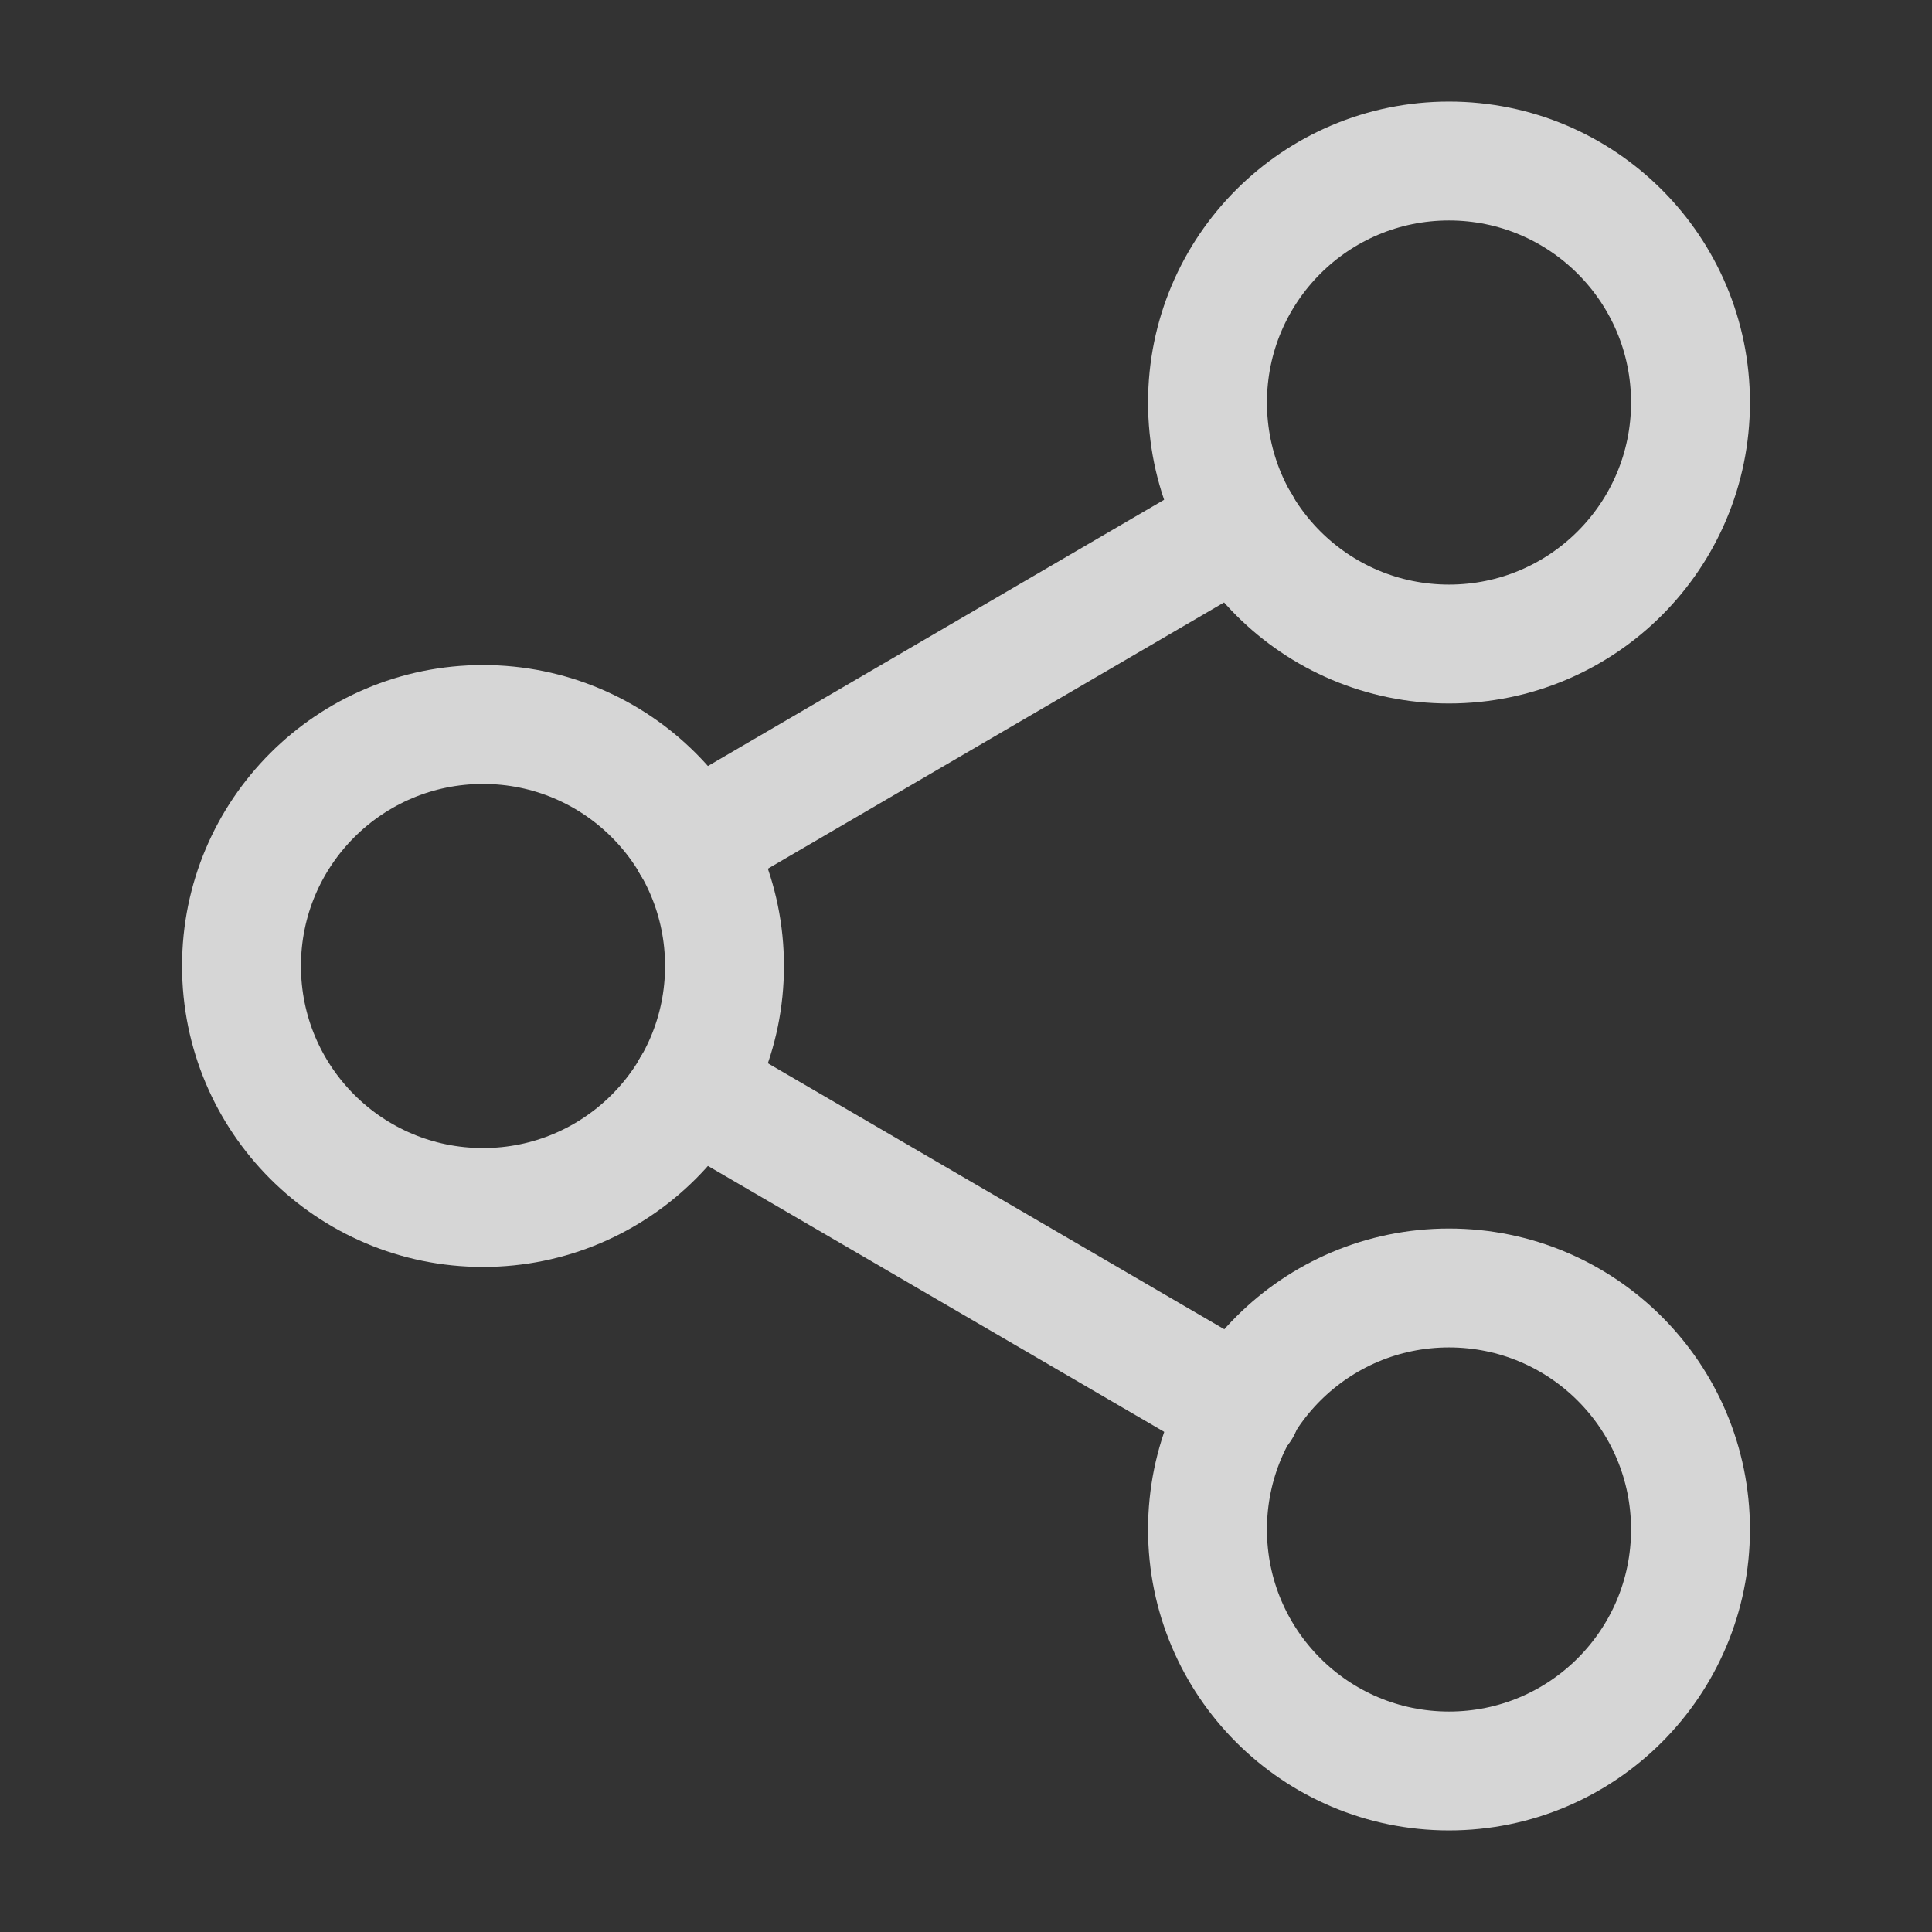
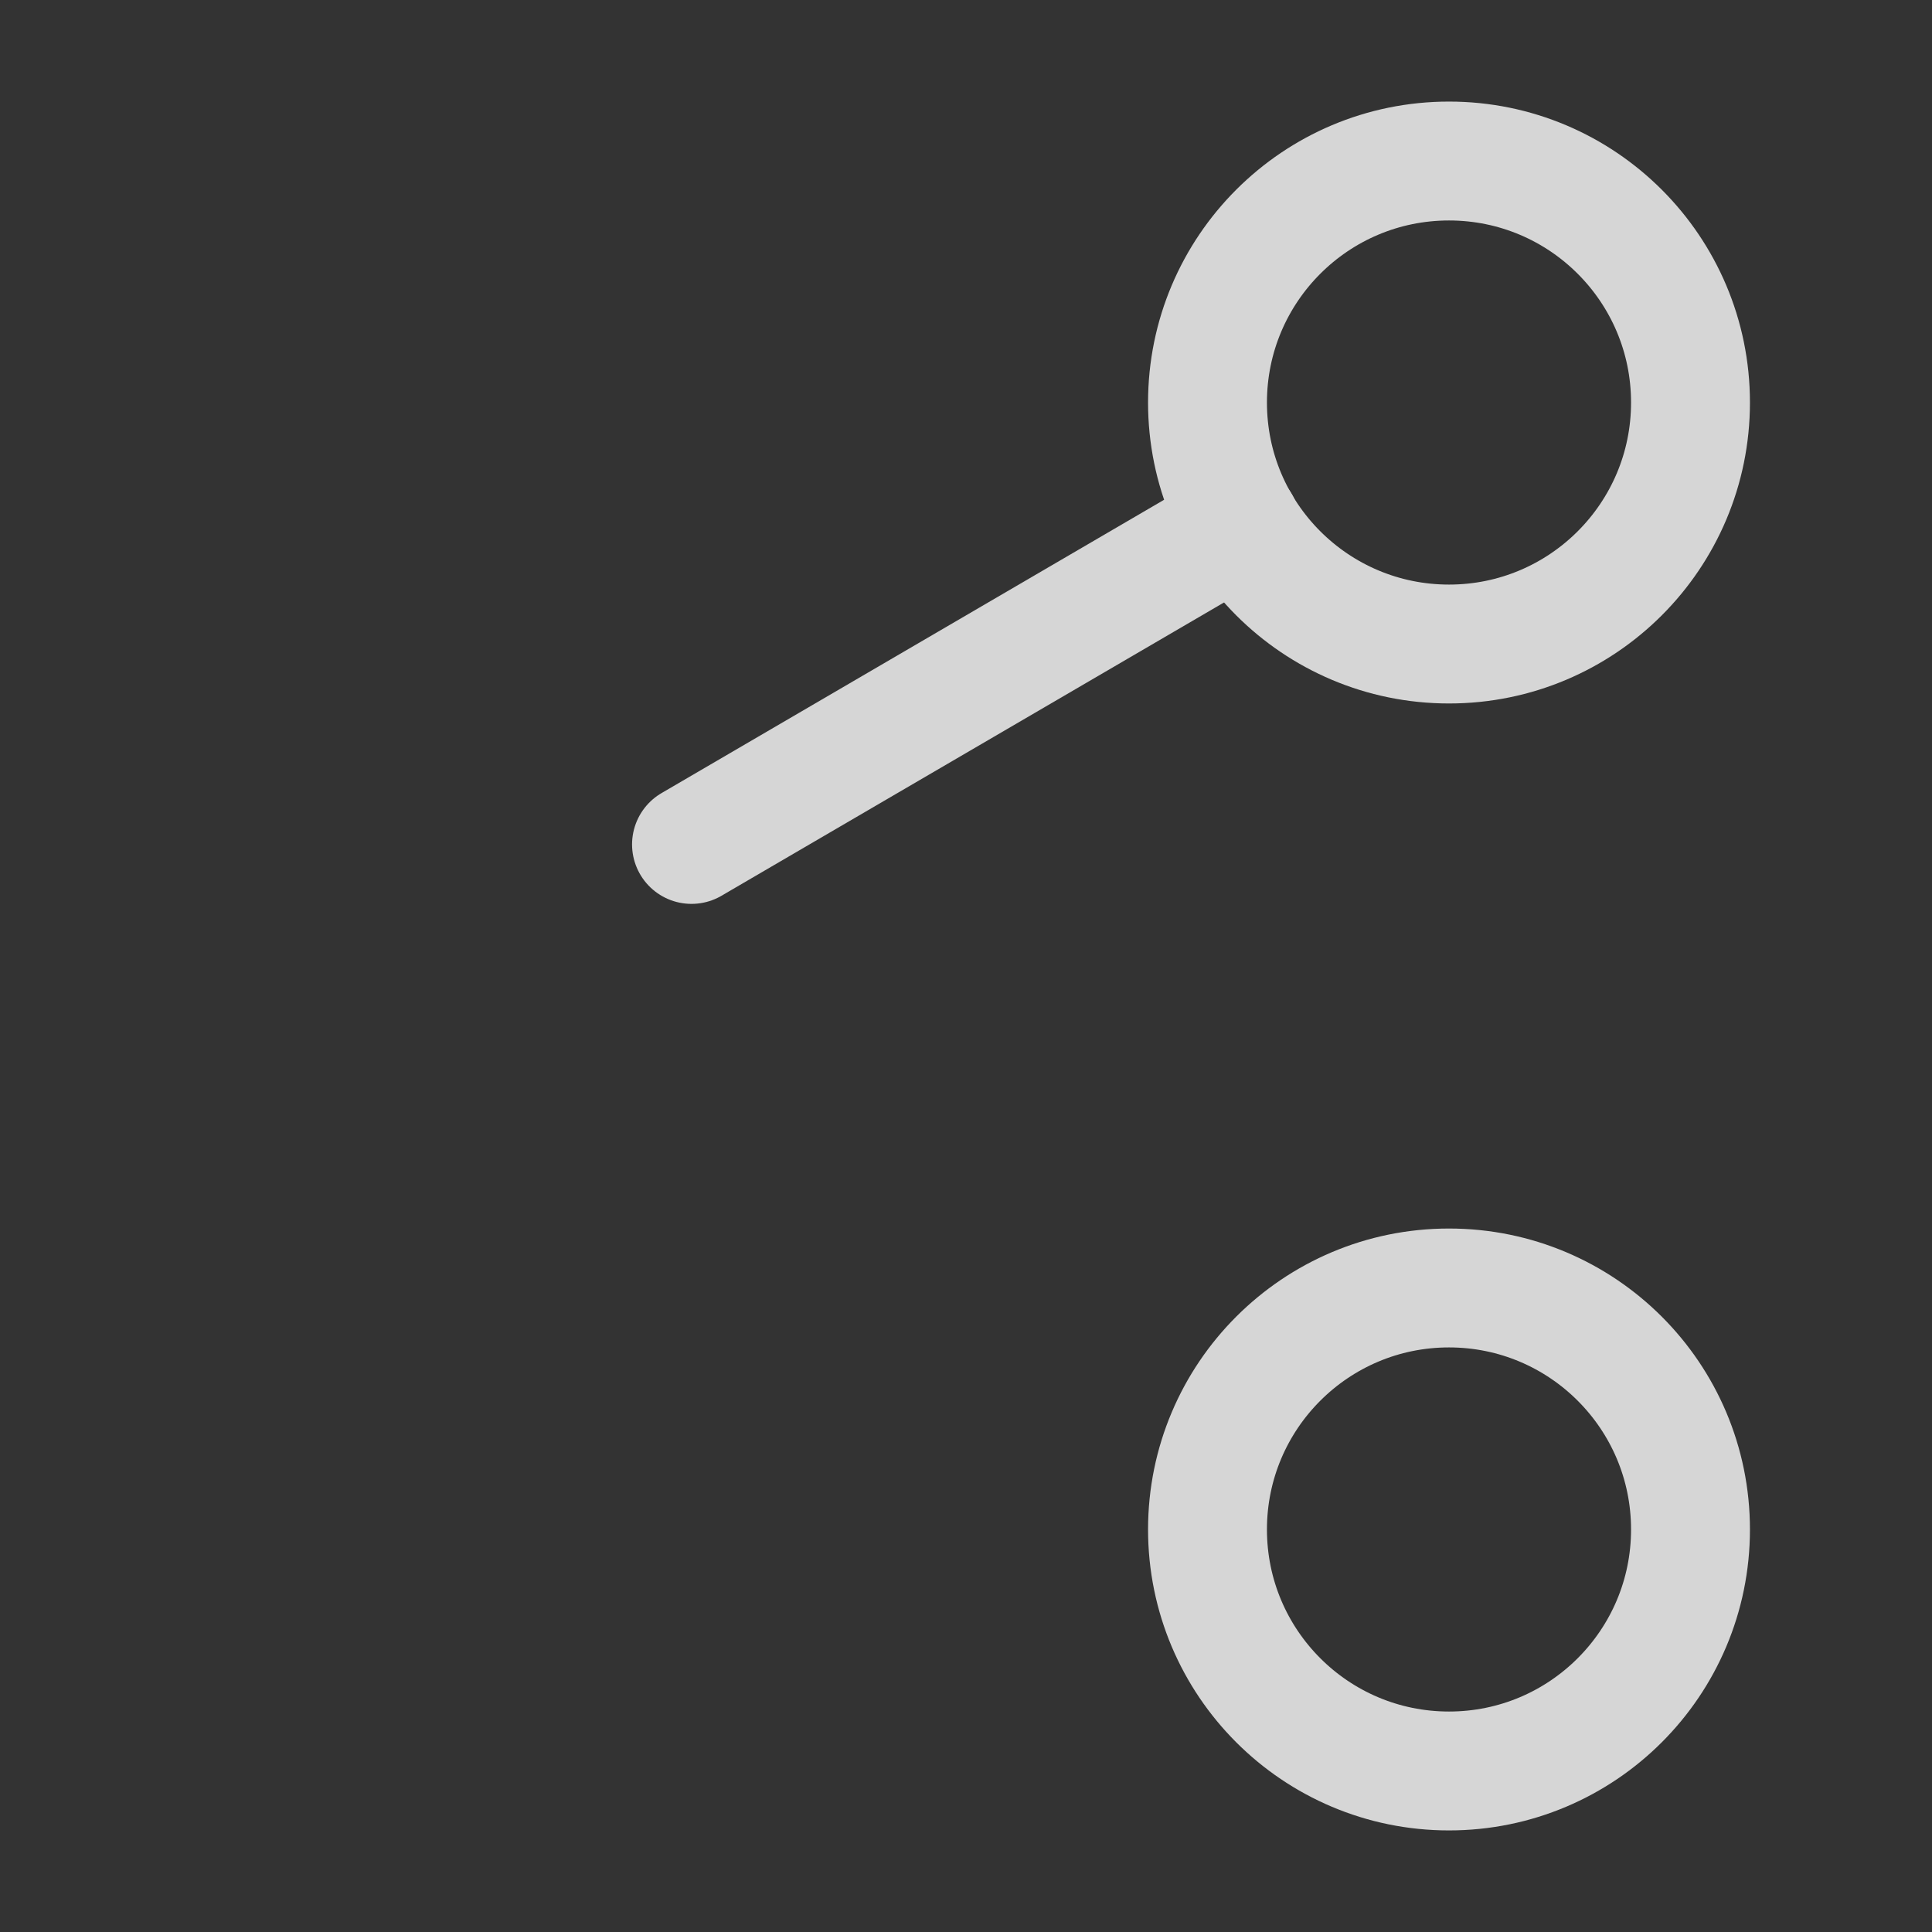
<svg xmlns="http://www.w3.org/2000/svg" width="26" height="26" viewBox="0 0 26 26" fill="none">
  <rect x="0" y="0" width="26" height="26" fill="#333333" stroke="none" />
  <g opacity="0.8">
    <path d="M19.5 8.667C21.295 8.667 22.75 7.212 22.75 5.417C22.75 3.622 21.295 2.167 19.5 2.167C17.705 2.167 16.25 3.622 16.25 5.417C16.25 7.212 17.705 8.667 19.5 8.667Z" stroke="white" stroke-width="1.6" stroke-linecap="round" stroke-linejoin="round" />
-     <path d="M6.5 16.25C8.295 16.25 9.75 14.795 9.75 13C9.75 11.205 8.295 9.75 6.5 9.75C4.705 9.75 3.25 11.205 3.25 13C3.25 14.795 4.705 16.25 6.5 16.25Z" stroke="white" stroke-width="1.6" stroke-linecap="round" stroke-linejoin="round" />
    <path d="M19.5 23.833C21.295 23.833 22.75 22.378 22.75 20.583C22.75 18.788 21.295 17.333 19.5 17.333C17.705 17.333 16.25 18.788 16.25 20.583C16.25 22.378 17.705 23.833 19.5 23.833Z" stroke="white" stroke-width="1.6" stroke-linecap="round" stroke-linejoin="round" />
-     <path d="M9.306 14.636L16.705 18.948" stroke="white" stroke-width="1.6" stroke-linecap="round" stroke-linejoin="round" />
    <path d="M16.694 7.052L9.306 11.364" stroke="white" stroke-width="1.6" stroke-linecap="round" stroke-linejoin="round" />
  </g>
</svg>